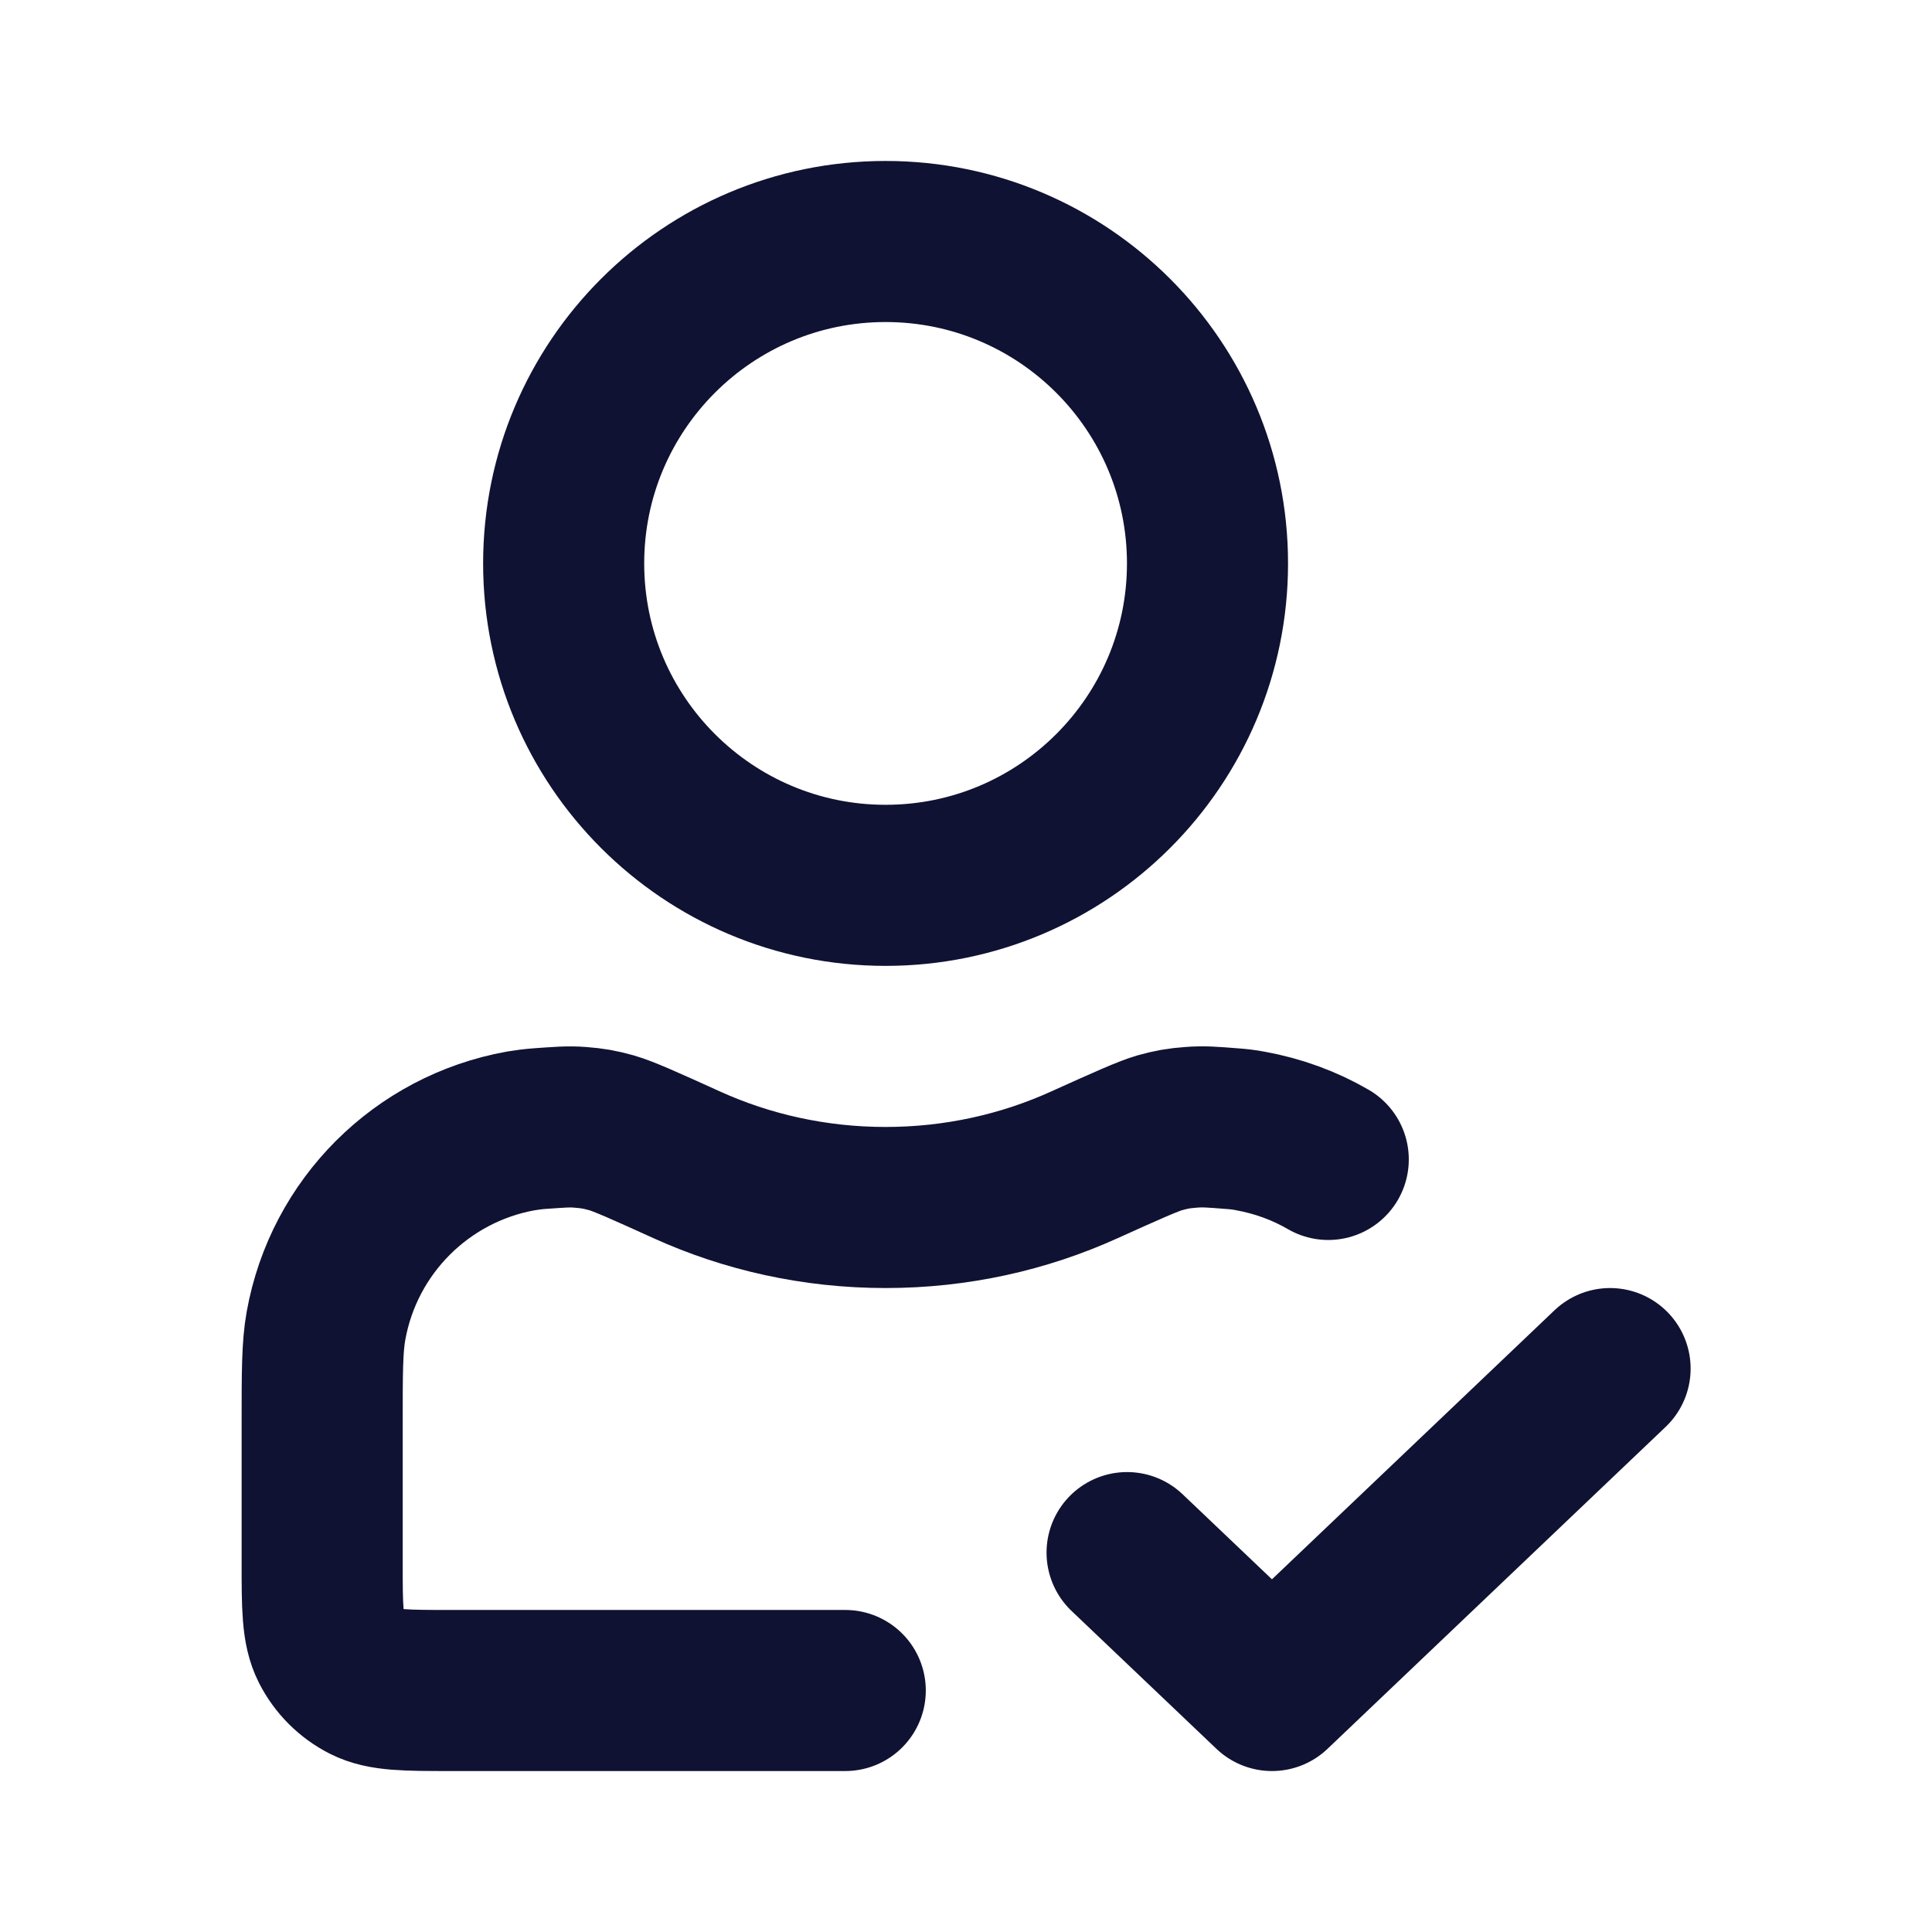
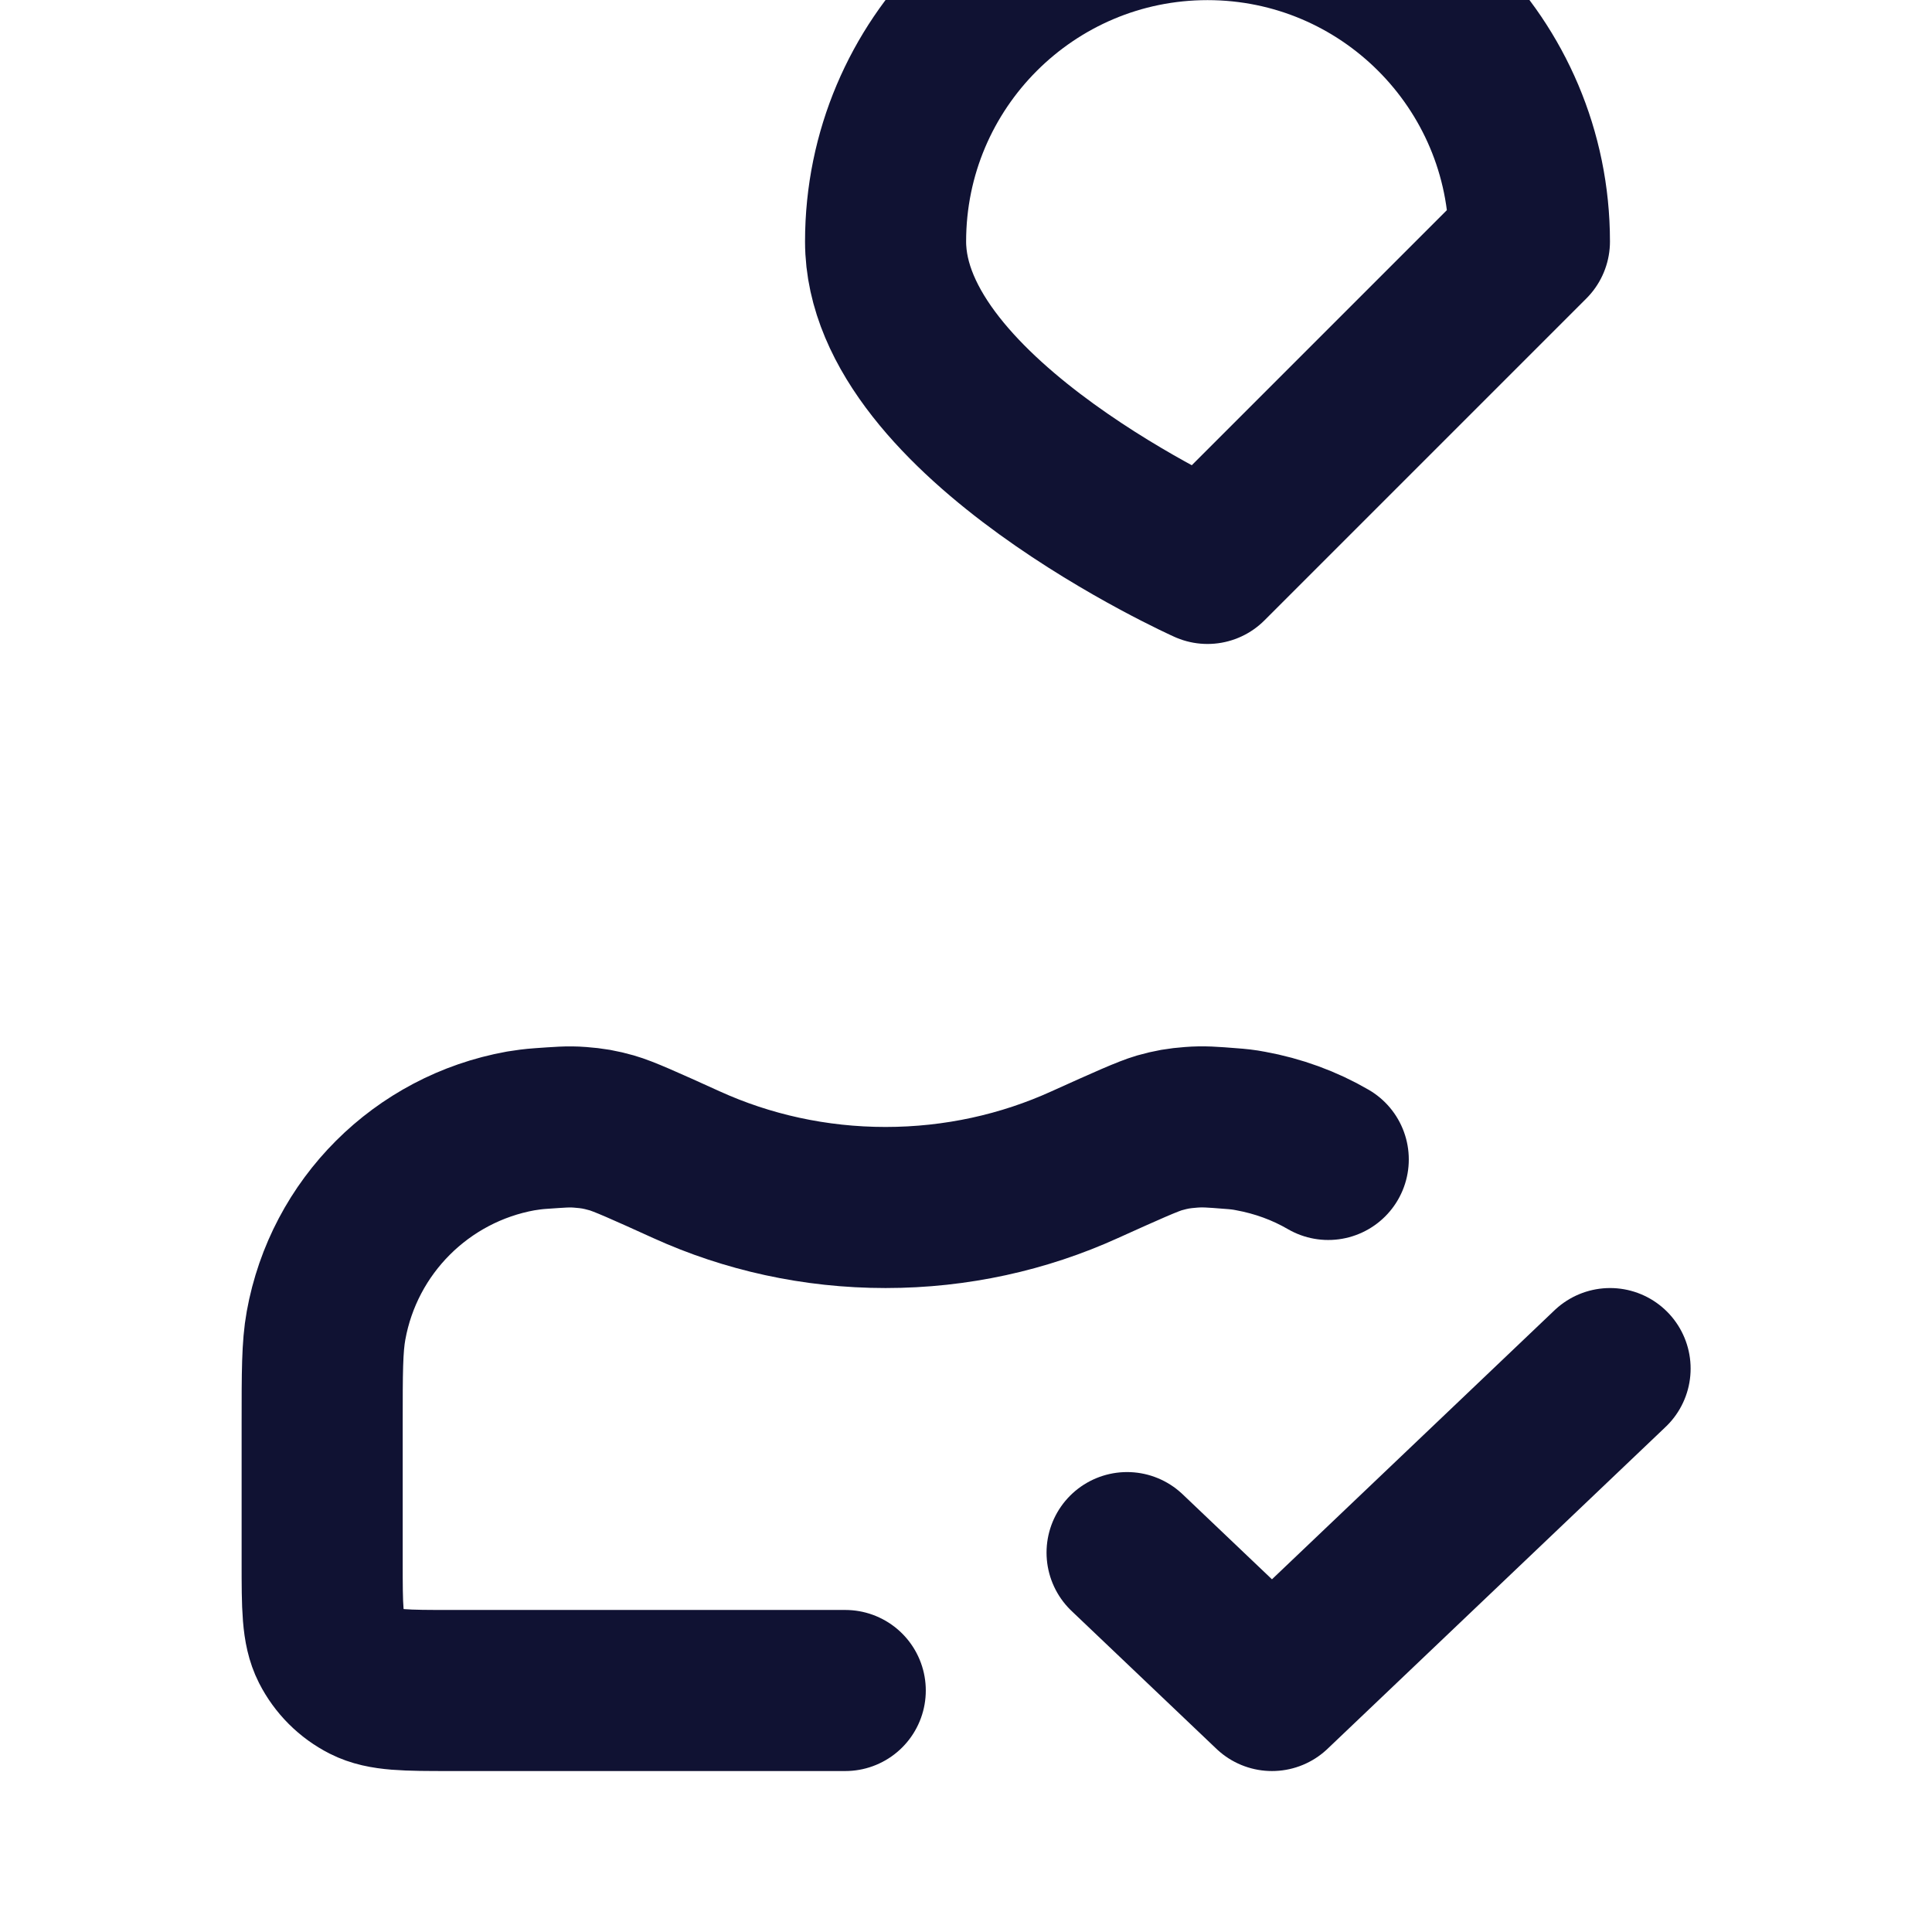
<svg xmlns="http://www.w3.org/2000/svg" version="1.1" viewBox="0 0 800 800">
  <defs>
    <style>
      .cls-1 {
        fill: none;
        stroke: #101233;
        stroke-linecap: round;
        stroke-linejoin: round;
        stroke-width: 66.7px;
      }
    </style>
  </defs>
  <g>
    <g id="Layer_1">
-       <path class="cls-1" d="M466.7,642.9l60,57.1,140-133.3M550,480.1c-9.8-5.7-20.7-9.7-32.3-11.8-2.5-.5-5.2-.8-8.2-1-7.5-.6-11.3-.9-16.3-.5-5.2.4-8.1.9-13.1,2.3-4.8,1.4-13.5,5.3-31,13.2-25.1,11.4-53.1,17.7-82.4,17.7s-57.3-6.3-82.4-17.7c-17.4-7.9-26.1-11.8-31-13.2-5-1.4-7.9-1.9-13.1-2.3-5-.4-8.8,0-16.3.5-3.1.2-5.8.6-8.3,1-41,7.4-73.2,39.5-80.6,80.6-1.6,8.8-1.6,19.4-1.6,40.6v57.2c0,18.7,0,28,3.6,35.1,3.2,6.3,8.3,11.4,14.6,14.6,7.1,3.6,16.5,3.6,35.1,3.6h163.3M500,233.3c0,73.6-59.7,133.3-133.3,133.3s-133.3-59.7-133.3-133.3,59.7-133.3,133.3-133.3,133.3,59.7,133.3,133.3Z" />
+       <path class="cls-1" d="M466.7,642.9l60,57.1,140-133.3M550,480.1c-9.8-5.7-20.7-9.7-32.3-11.8-2.5-.5-5.2-.8-8.2-1-7.5-.6-11.3-.9-16.3-.5-5.2.4-8.1.9-13.1,2.3-4.8,1.4-13.5,5.3-31,13.2-25.1,11.4-53.1,17.7-82.4,17.7s-57.3-6.3-82.4-17.7c-17.4-7.9-26.1-11.8-31-13.2-5-1.4-7.9-1.9-13.1-2.3-5-.4-8.8,0-16.3.5-3.1.2-5.8.6-8.3,1-41,7.4-73.2,39.5-80.6,80.6-1.6,8.8-1.6,19.4-1.6,40.6v57.2c0,18.7,0,28,3.6,35.1,3.2,6.3,8.3,11.4,14.6,14.6,7.1,3.6,16.5,3.6,35.1,3.6h163.3M500,233.3s-133.3-59.7-133.3-133.3,59.7-133.3,133.3-133.3,133.3,59.7,133.3,133.3Z" />
    </g>
  </g>
</svg>